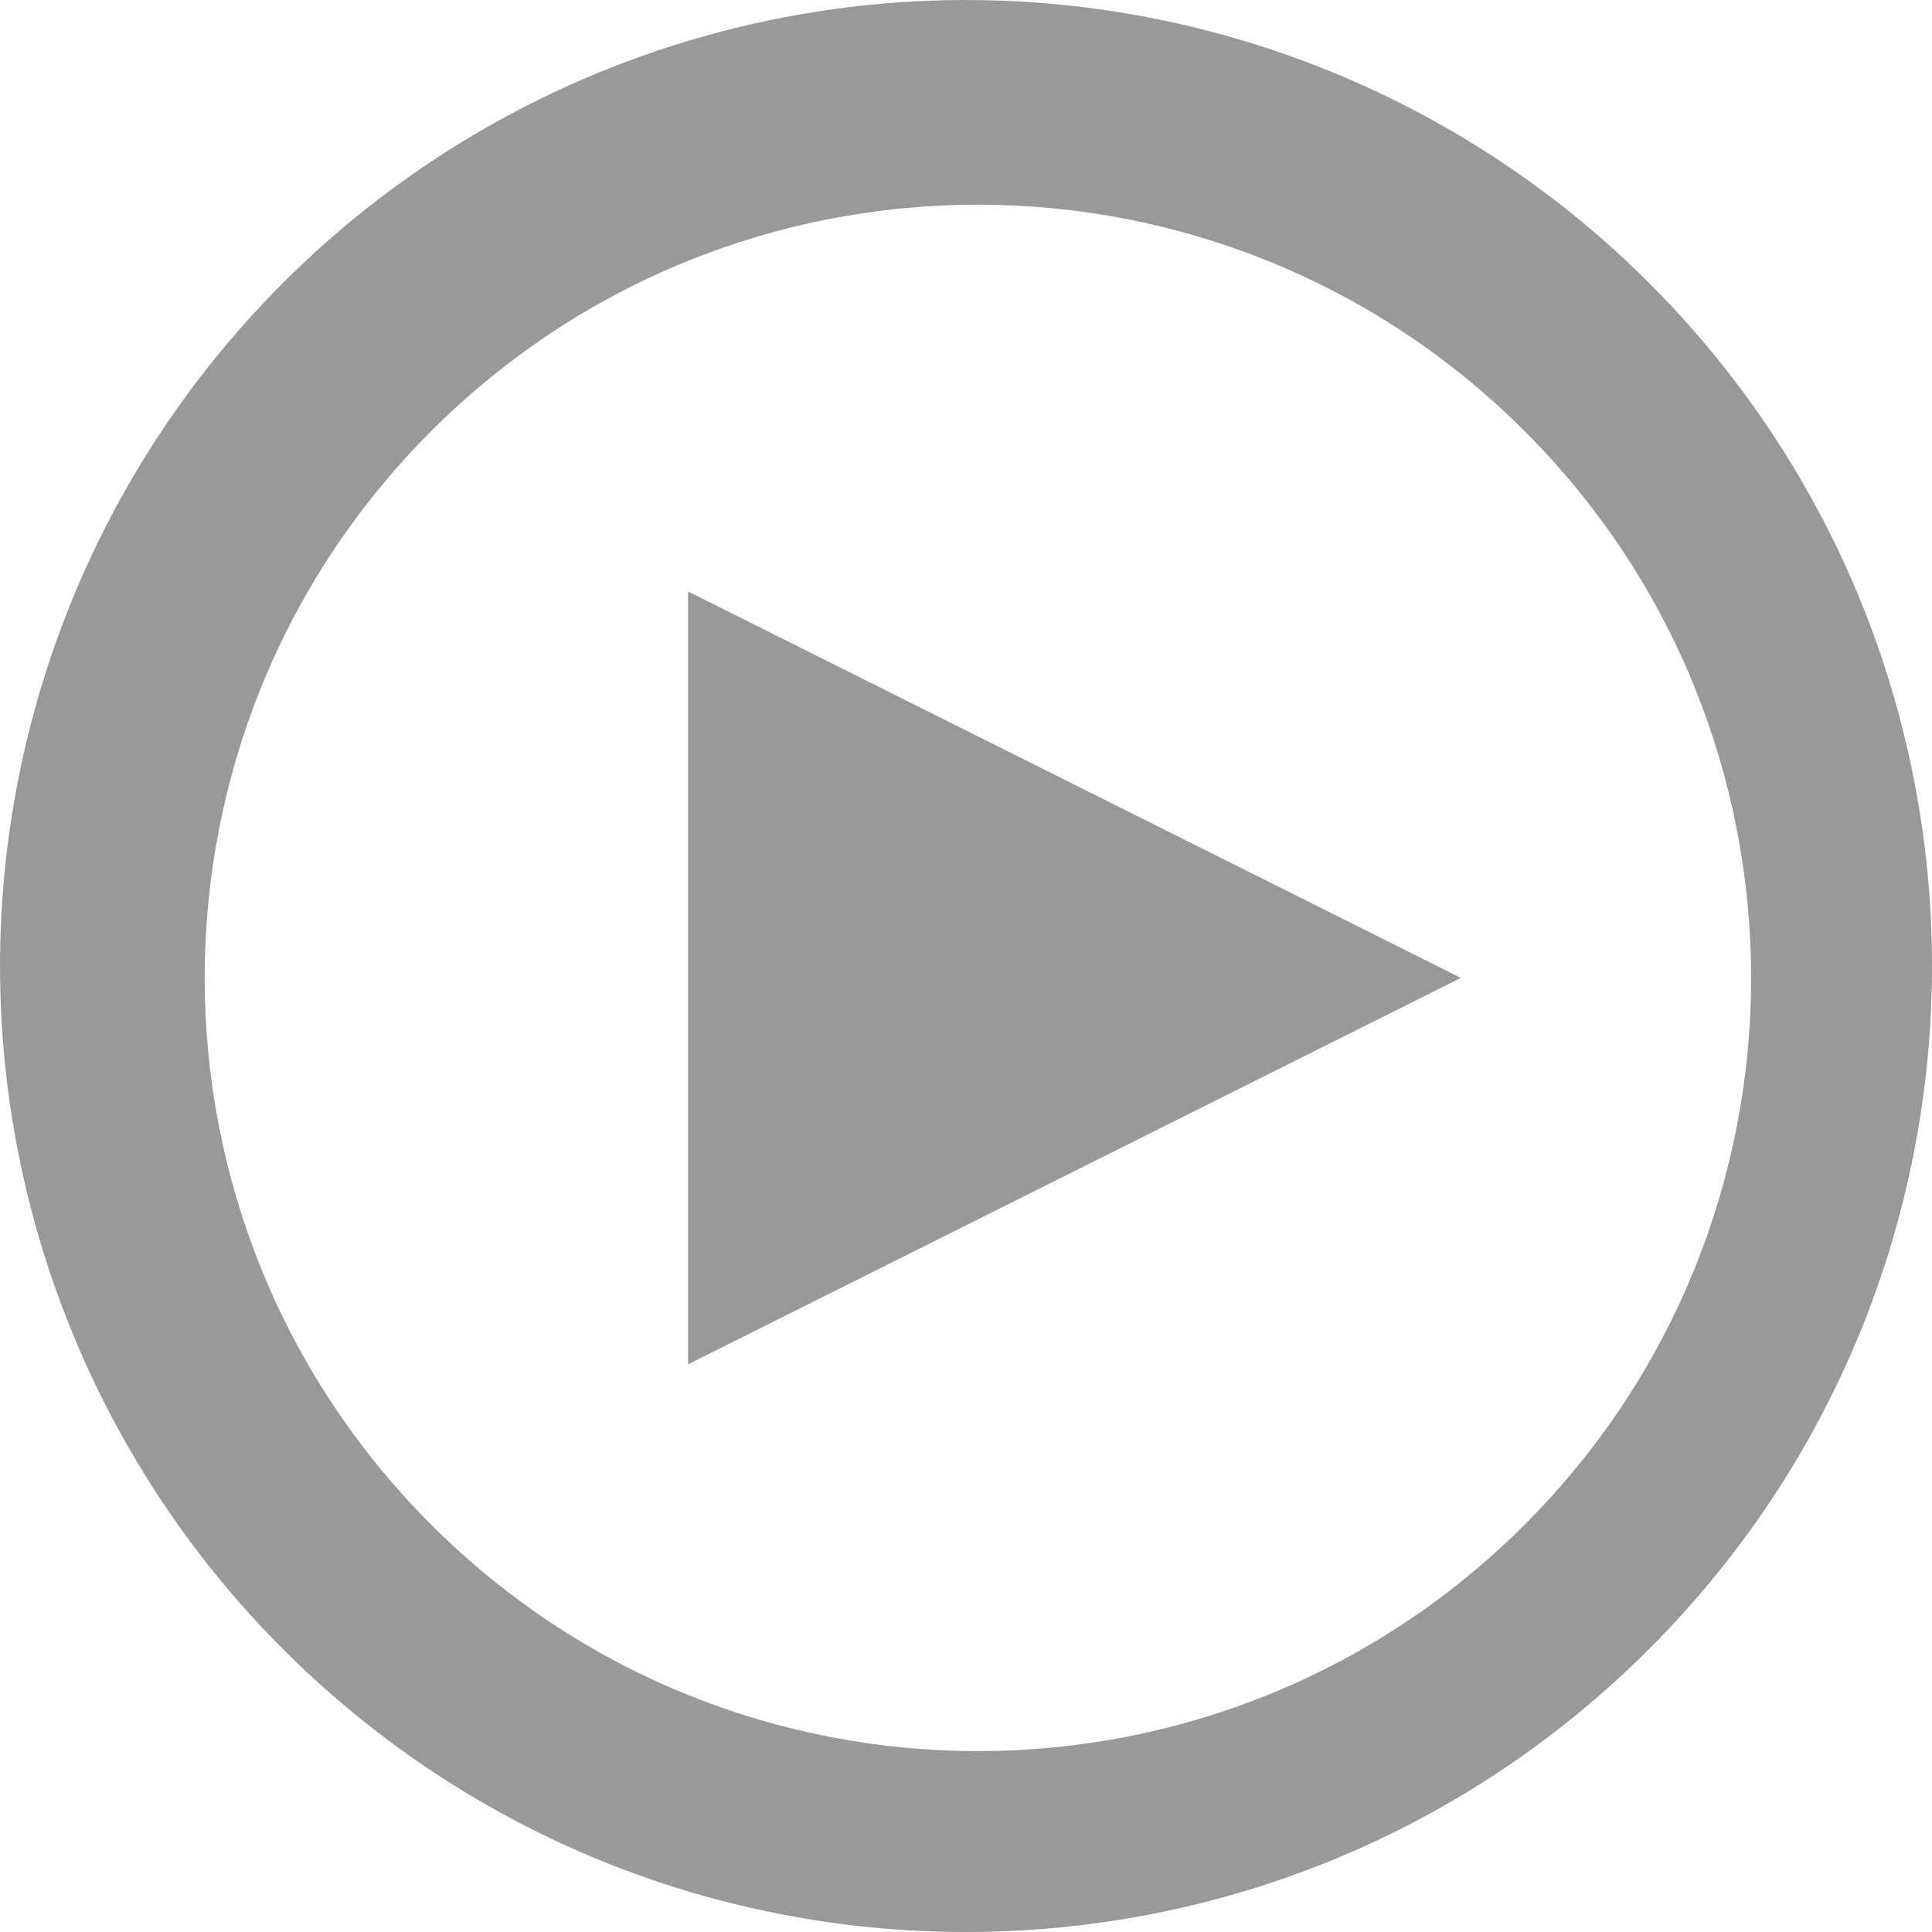
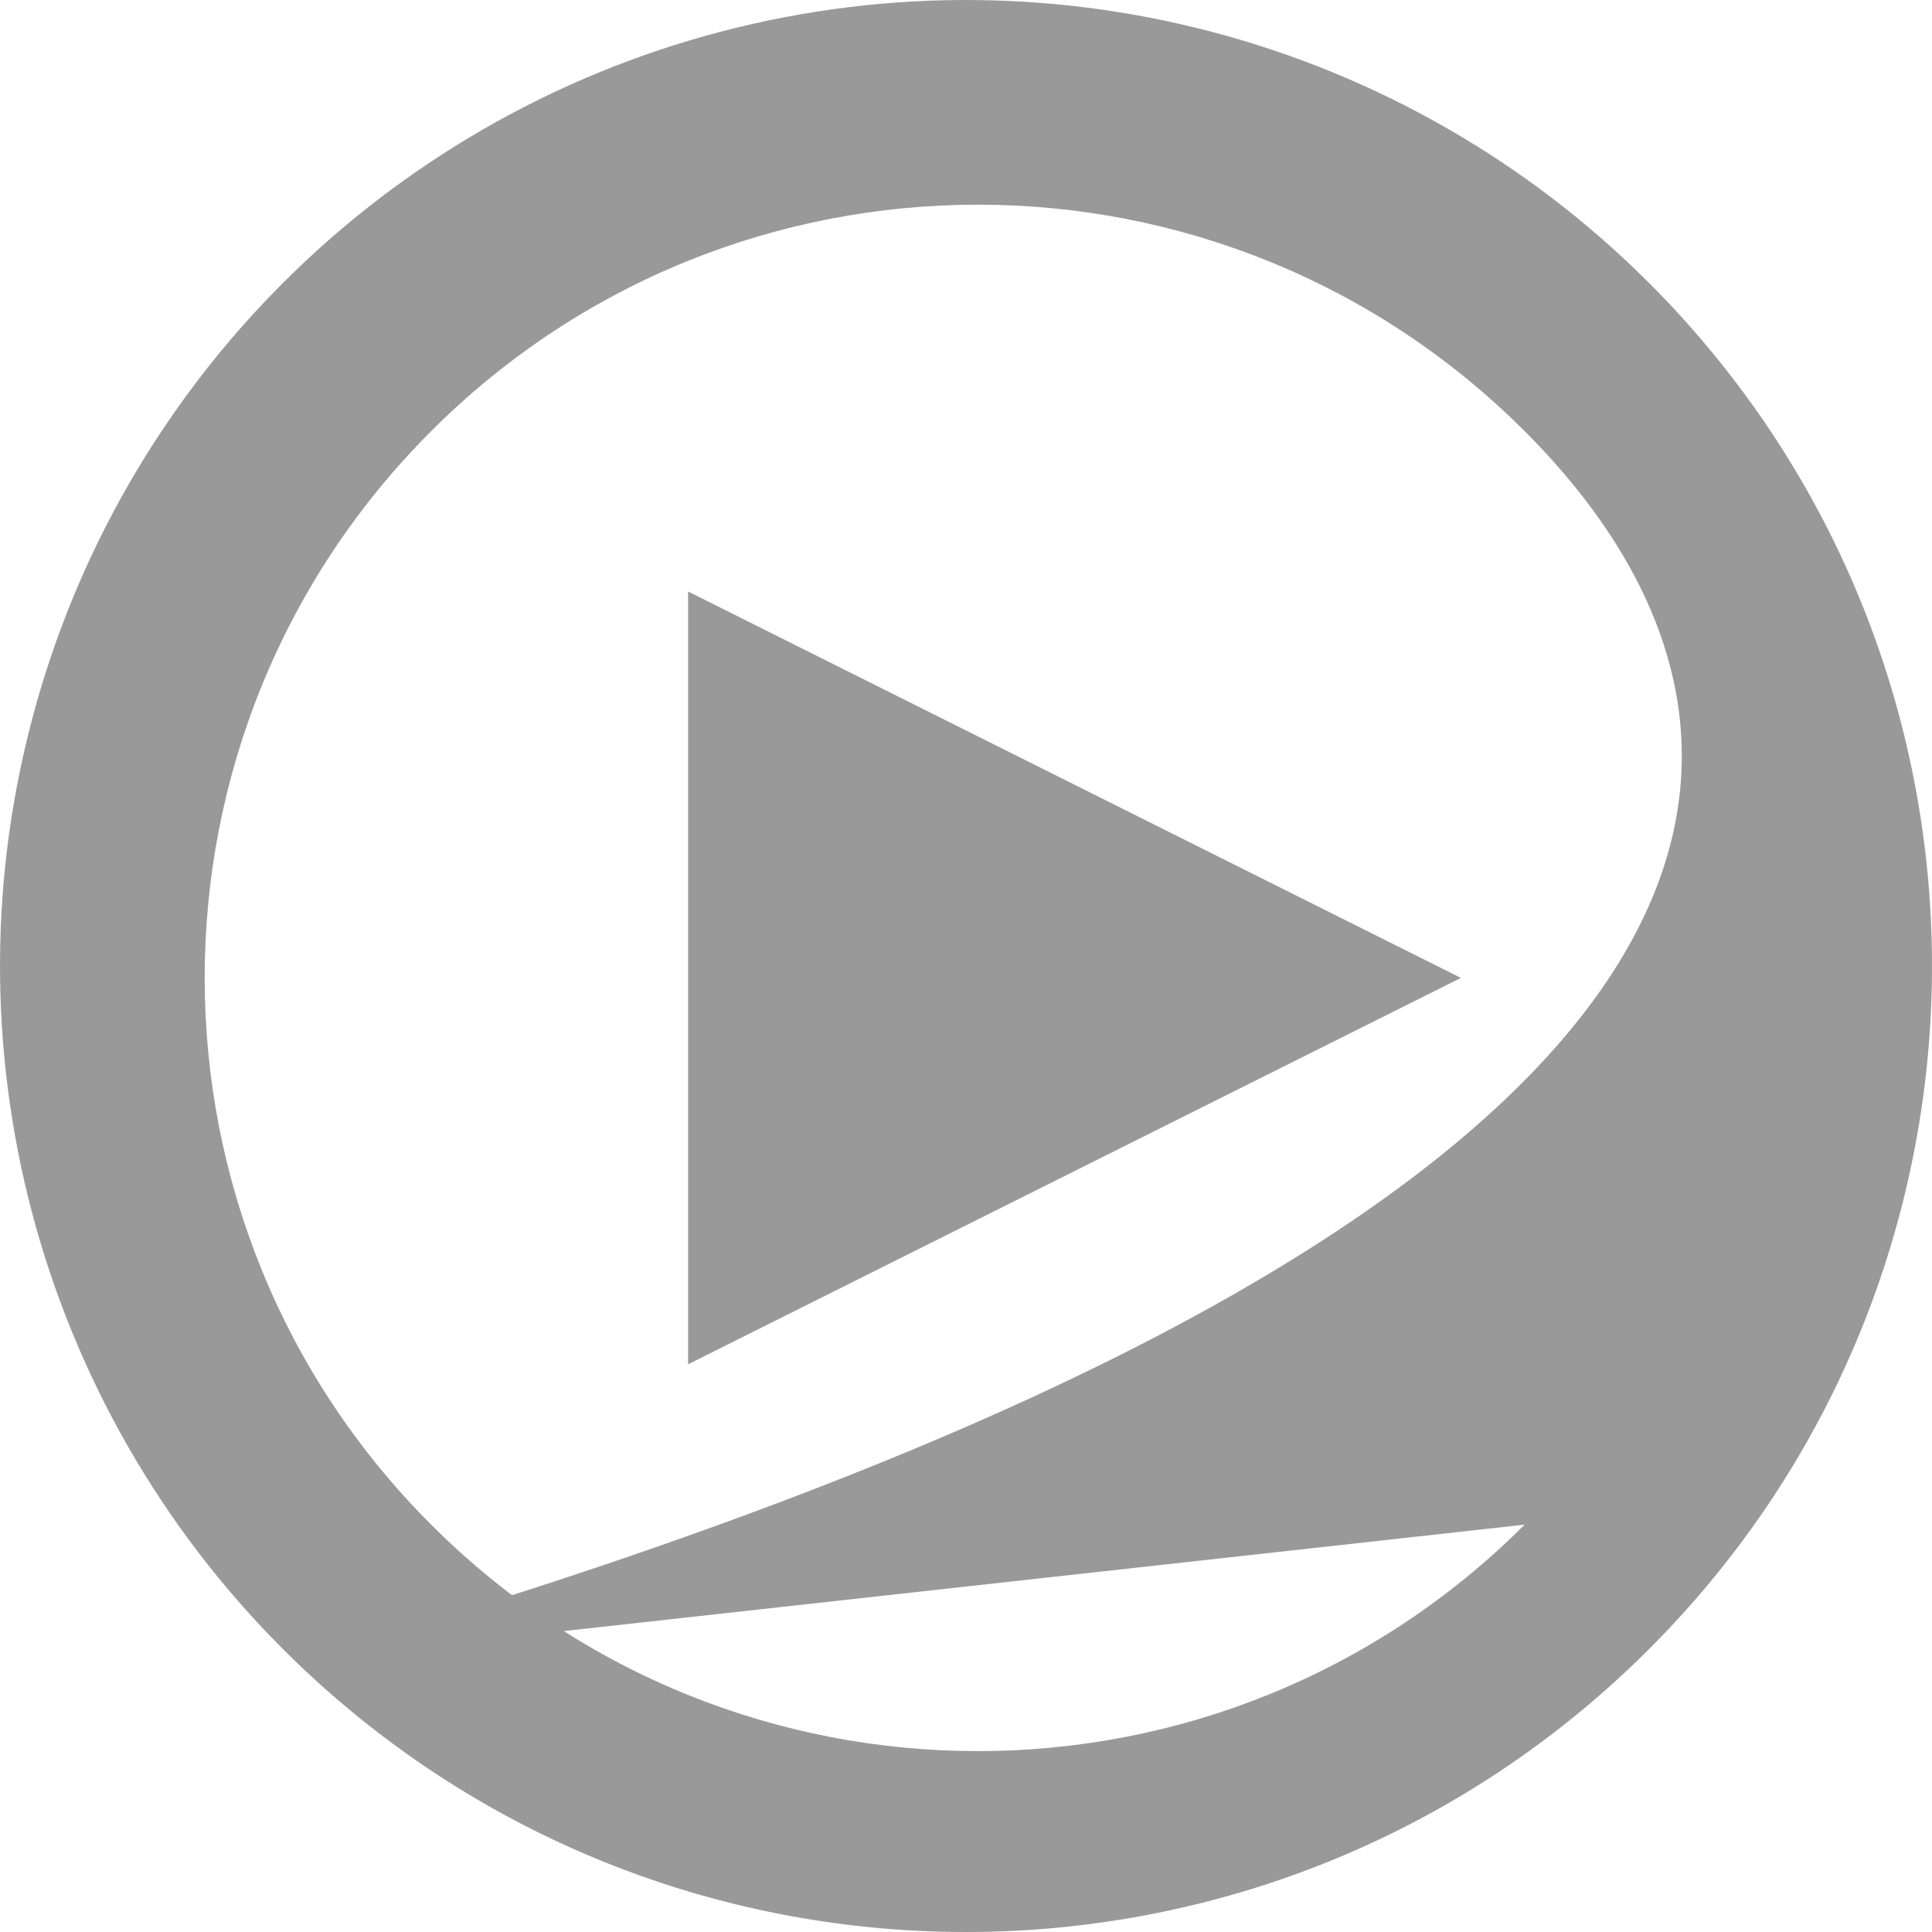
<svg xmlns="http://www.w3.org/2000/svg" width="38px" height="38px" viewBox="0 0 38 38" version="1.1">
  <title>内页播放图标</title>
  <desc>Created with Sketch.</desc>
  <g id="Page-1" stroke="none" stroke-width="1" fill="none" fill-rule="evenodd">
    <g id="源远流长" transform="translate(-1252, -40)" fill="#999999" fill-rule="nonzero">
-       <path d="M1257.801,72.667 C1252.862,67.896 1250.881,60.832 1252.62,54.189 C1254.358,47.546 1259.546,42.358 1266.189,40.62 C1272.832,38.881 1279.896,40.862 1284.667,45.801 C1291.867,53.256 1291.764,65.106 1284.435,72.435 C1277.106,79.764 1265.256,79.867 1257.801,72.667 L1257.801,72.667 Z M1281.988,69.988 C1287.927,64.048 1287.927,54.419 1281.988,48.48 C1276.048,42.541 1266.419,42.541 1260.48,48.48 C1254.541,54.419 1254.541,64.048 1260.48,69.988 C1266.419,75.927 1276.048,75.927 1281.988,69.988 Z M1265.534,51.634 L1280.734,59.234 L1265.534,66.834 L1265.534,51.634 Z" id="内页播放图标" />
+       <path d="M1257.801,72.667 C1252.862,67.896 1250.881,60.832 1252.62,54.189 C1254.358,47.546 1259.546,42.358 1266.189,40.62 C1272.832,38.881 1279.896,40.862 1284.667,45.801 C1291.867,53.256 1291.764,65.106 1284.435,72.435 C1277.106,79.764 1265.256,79.867 1257.801,72.667 L1257.801,72.667 Z C1287.927,64.048 1287.927,54.419 1281.988,48.48 C1276.048,42.541 1266.419,42.541 1260.48,48.48 C1254.541,54.419 1254.541,64.048 1260.48,69.988 C1266.419,75.927 1276.048,75.927 1281.988,69.988 Z M1265.534,51.634 L1280.734,59.234 L1265.534,66.834 L1265.534,51.634 Z" id="内页播放图标" />
    </g>
  </g>
</svg>